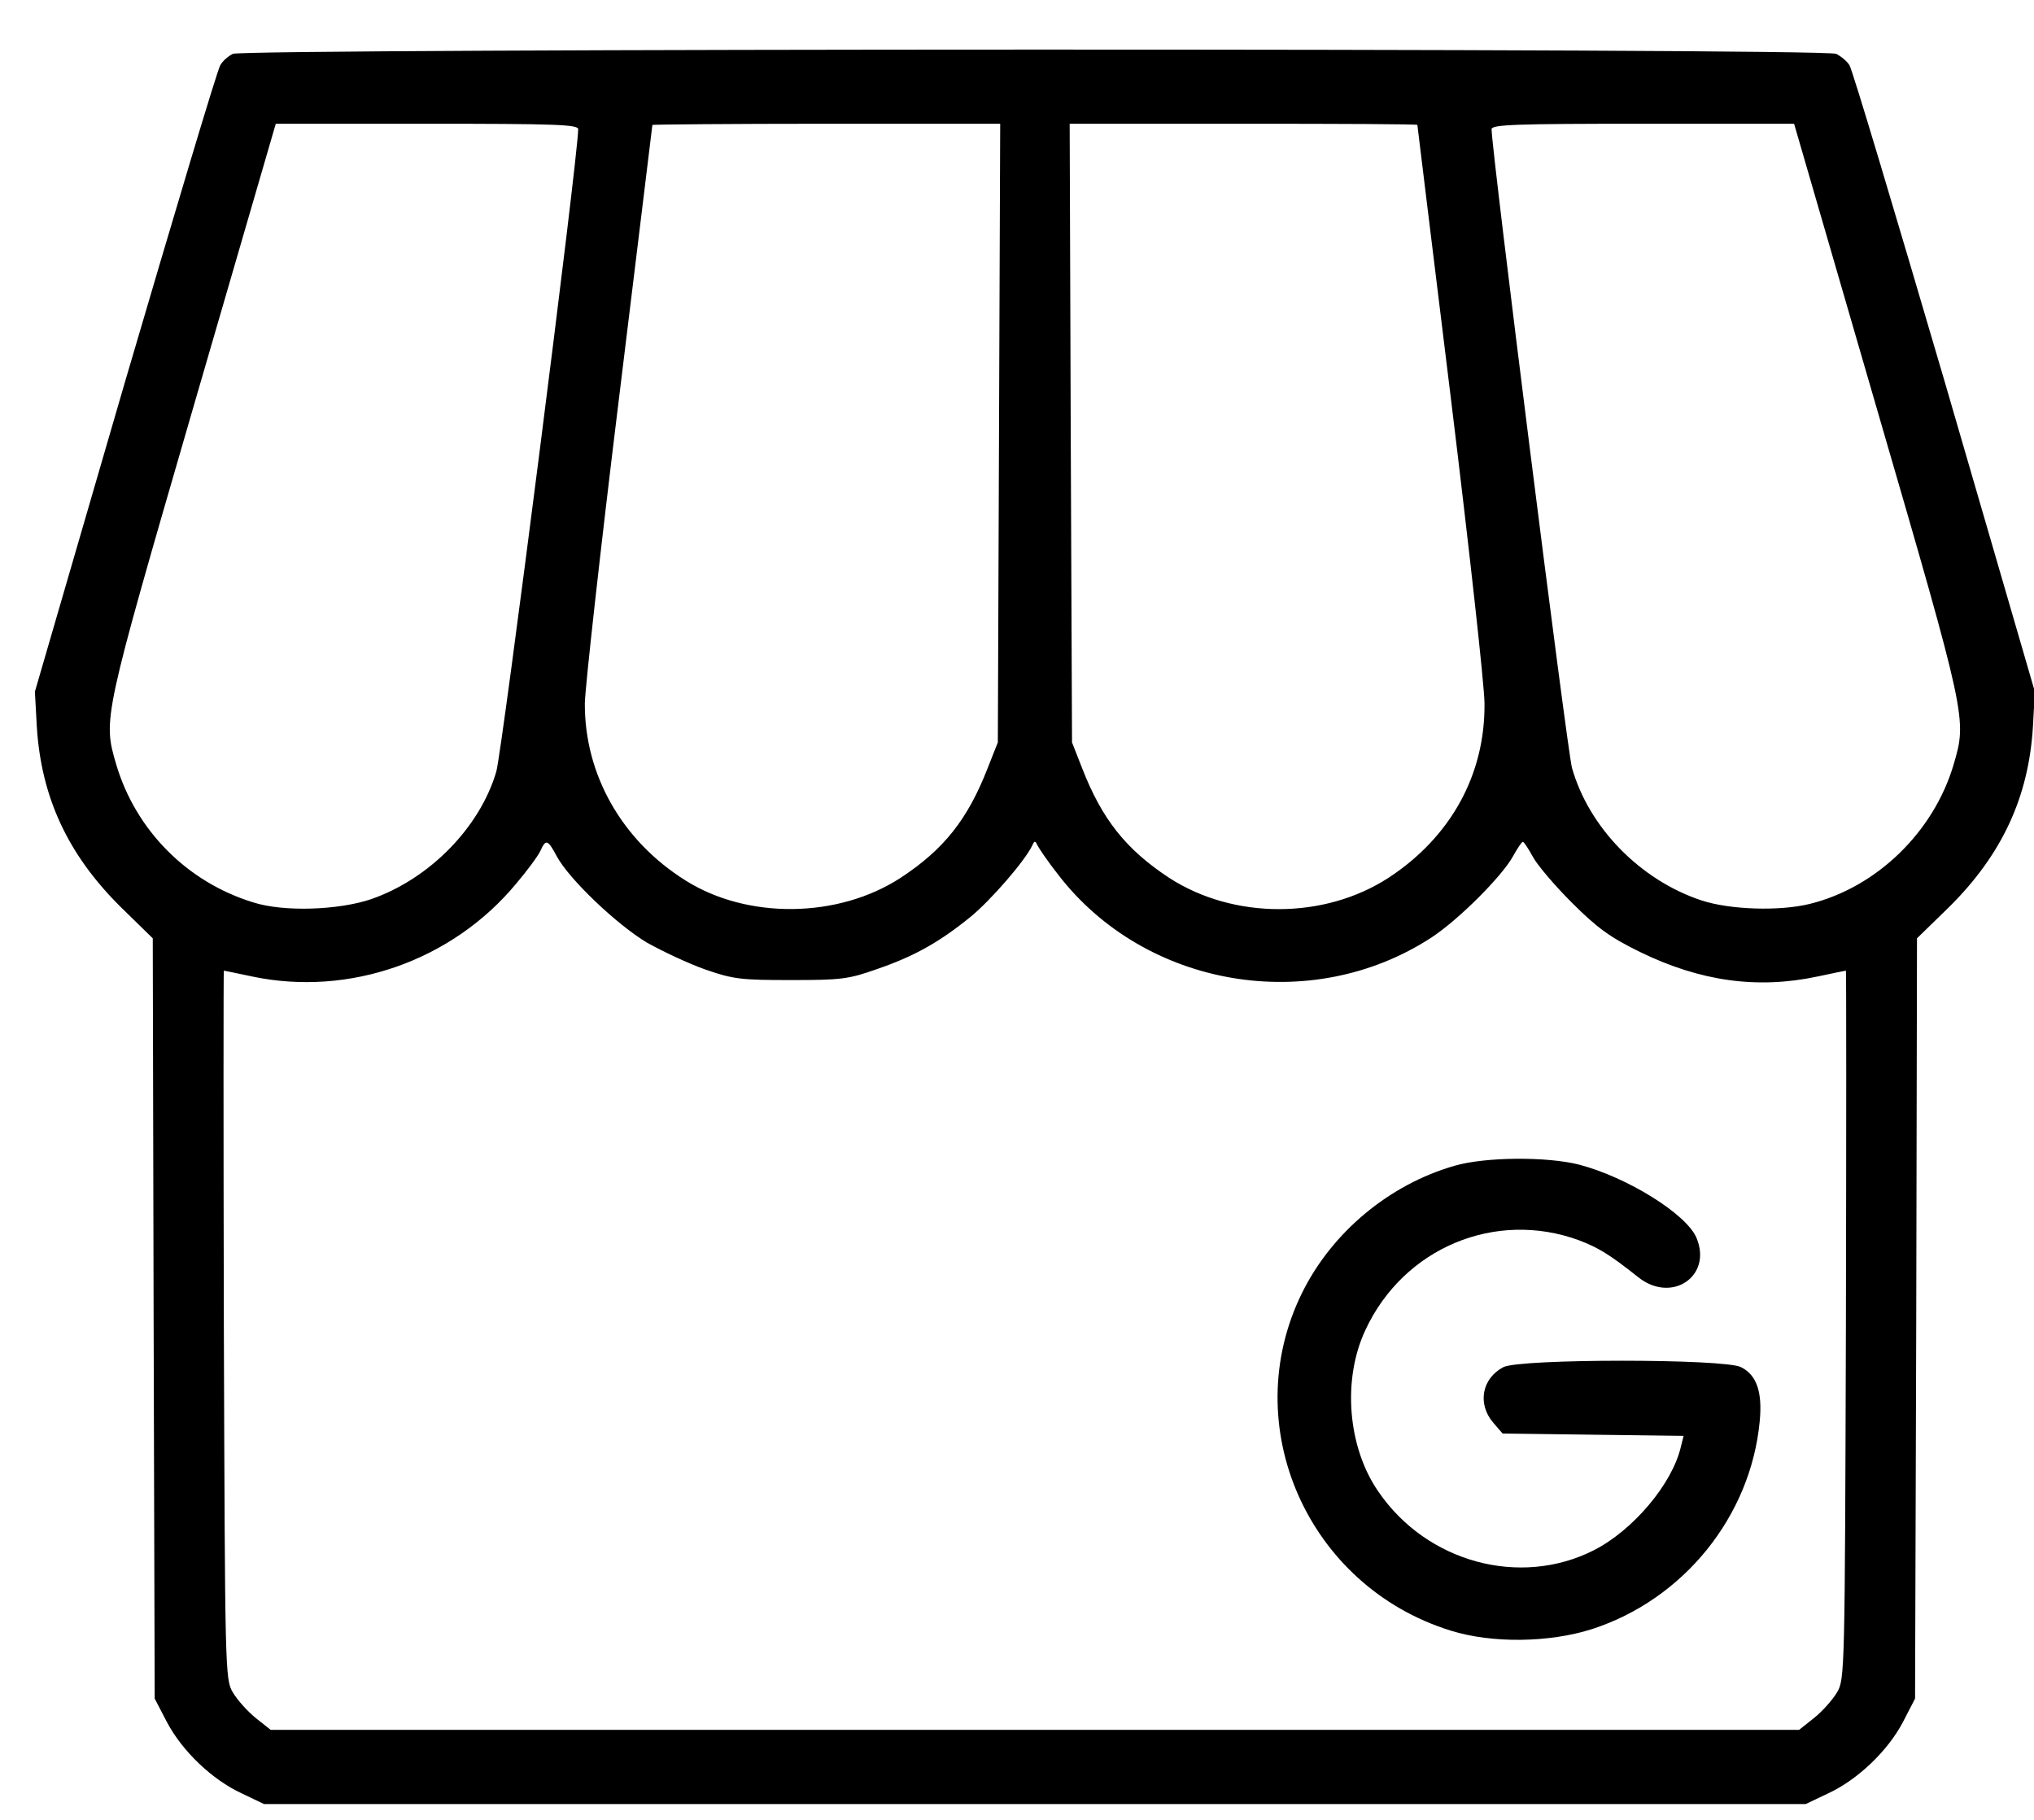
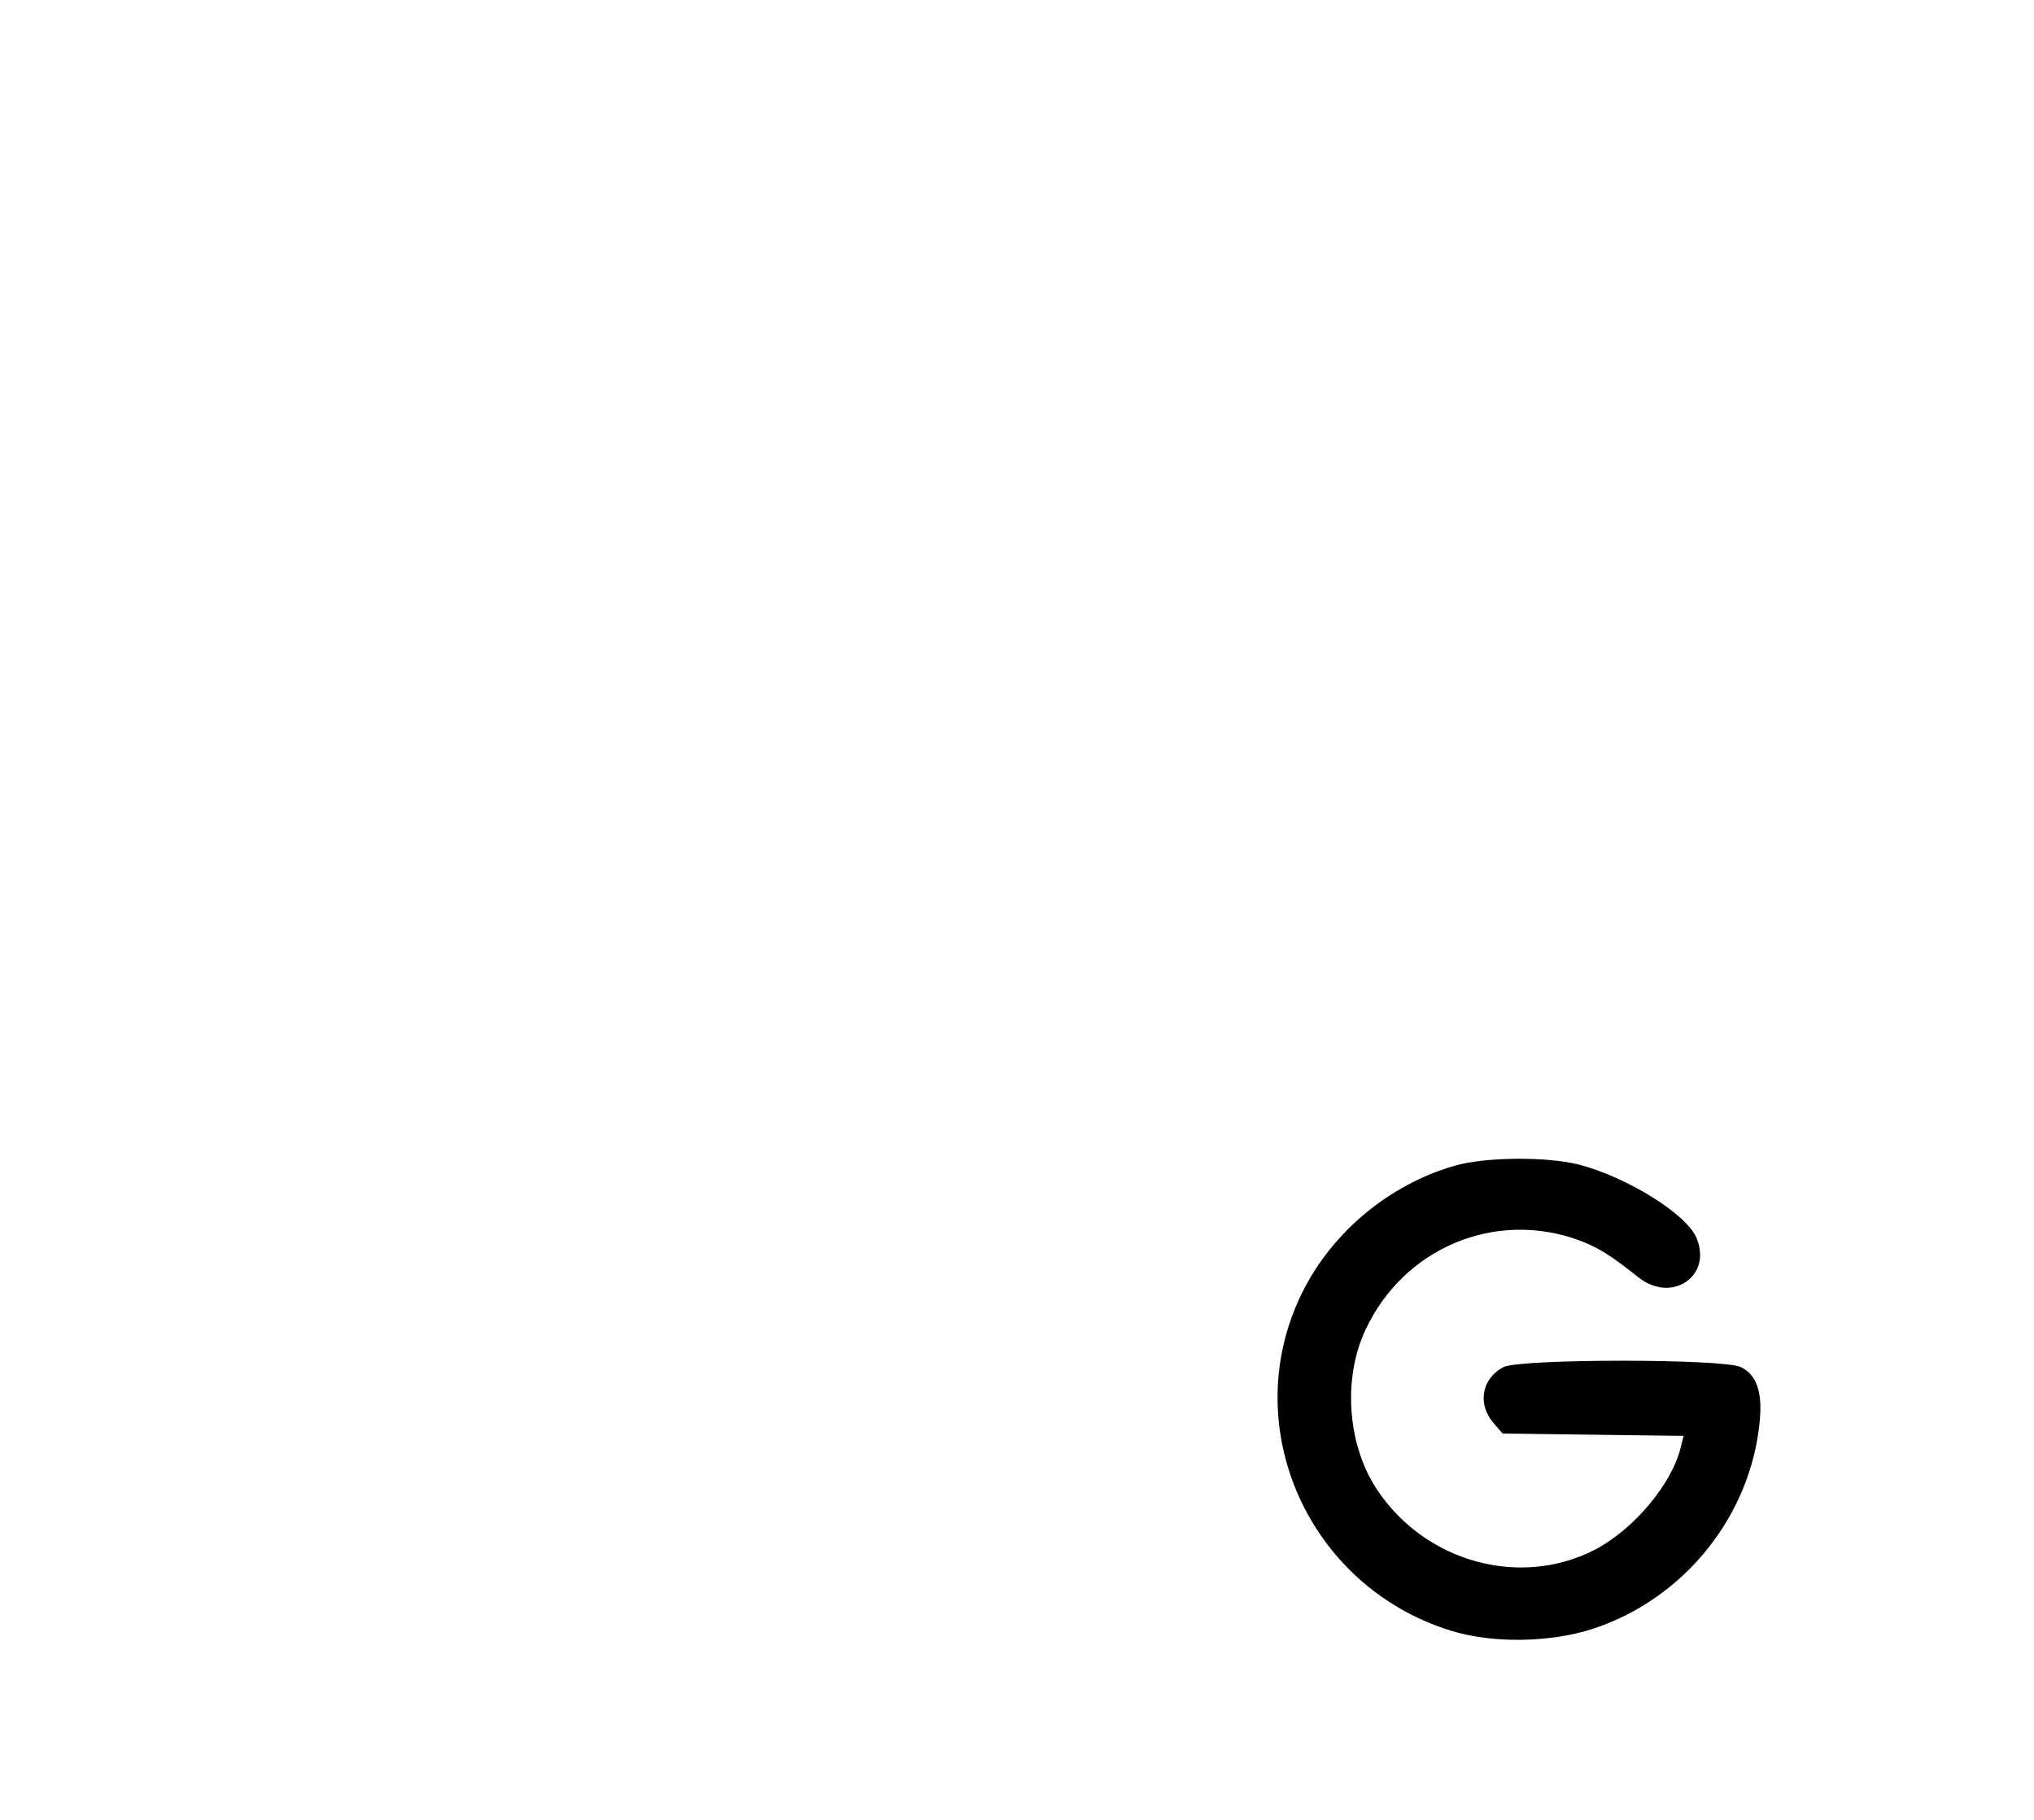
<svg xmlns="http://www.w3.org/2000/svg" width="19" height="17" viewBox="0 0 19 17" fill="none">
-   <path d="M2.175 0.503C2.131 0.525 2.08 0.569 2.058 0.609C2.032 0.645 1.635 1.976 1.168 3.566L0.326 6.461L0.344 6.789C0.385 7.445 0.632 7.981 1.125 8.47L1.427 8.765L1.435 12.316L1.445 15.867L1.559 16.086C1.701 16.356 1.981 16.625 2.259 16.753L2.466 16.852H9.667H16.868L17.076 16.753C17.353 16.625 17.634 16.356 17.776 16.086L17.889 15.867L17.9 12.316L17.907 8.765L18.21 8.47C18.702 7.981 18.95 7.445 18.99 6.789L19.008 6.461L18.166 3.566C17.699 1.976 17.302 0.645 17.276 0.609C17.254 0.572 17.196 0.525 17.152 0.503C17.036 0.448 2.28 0.452 2.175 0.503ZM5.401 1.207C5.401 1.458 4.69 7.022 4.636 7.208C4.483 7.729 4.012 8.211 3.465 8.4C3.163 8.502 2.649 8.521 2.364 8.429C1.748 8.24 1.267 7.755 1.085 7.139C0.961 6.716 0.961 6.716 1.799 3.828L2.576 1.156H3.99C5.183 1.156 5.401 1.163 5.401 1.207ZM9.332 4.043L9.321 6.935L9.226 7.175C9.04 7.653 8.818 7.934 8.413 8.2C7.83 8.579 6.984 8.59 6.404 8.225C5.81 7.853 5.46 7.237 5.463 6.57C5.467 6.41 5.609 5.13 5.781 3.73C5.952 2.326 6.094 1.174 6.094 1.167C6.094 1.163 6.823 1.156 7.717 1.156H9.343L9.332 4.043ZM13.24 1.167C13.24 1.174 13.382 2.326 13.554 3.73C13.725 5.13 13.867 6.41 13.867 6.57C13.874 7.237 13.55 7.821 12.97 8.2C12.369 8.59 11.523 8.59 10.921 8.2C10.517 7.934 10.294 7.653 10.108 7.175L10.014 6.935L10.002 4.043L9.992 1.156H11.618C12.511 1.156 13.24 1.159 13.24 1.167ZM17.535 3.828C18.374 6.712 18.374 6.716 18.25 7.139C18.064 7.773 17.528 8.291 16.904 8.444C16.624 8.513 16.161 8.499 15.894 8.411C15.322 8.222 14.841 7.729 14.684 7.172C14.64 7.015 13.933 1.4 13.933 1.207C13.933 1.163 14.174 1.156 15.348 1.156H16.759L17.535 3.828ZM5.201 7.999C5.317 8.214 5.762 8.637 6.043 8.805C6.185 8.885 6.433 9.002 6.59 9.057C6.852 9.148 6.925 9.155 7.388 9.155C7.851 9.155 7.924 9.148 8.191 9.053C8.541 8.933 8.774 8.801 9.062 8.568C9.251 8.415 9.58 8.036 9.645 7.893C9.663 7.853 9.671 7.853 9.689 7.893C9.704 7.923 9.787 8.047 9.882 8.167C10.695 9.228 12.248 9.49 13.371 8.758C13.627 8.59 14.031 8.185 14.133 7.999C14.174 7.926 14.214 7.864 14.225 7.864C14.236 7.864 14.276 7.926 14.316 7.999C14.356 8.076 14.52 8.269 14.68 8.429C14.921 8.67 15.038 8.754 15.318 8.892C15.88 9.166 16.412 9.242 16.977 9.122C17.116 9.093 17.236 9.067 17.243 9.067C17.247 9.067 17.247 10.555 17.243 12.374C17.233 15.608 17.233 15.688 17.16 15.809C17.119 15.878 17.025 15.984 16.948 16.046L16.806 16.159H9.667H2.528L2.386 16.046C2.31 15.984 2.215 15.878 2.175 15.809C2.102 15.688 2.102 15.608 2.091 12.374C2.087 10.555 2.087 9.067 2.091 9.067C2.098 9.067 2.218 9.093 2.357 9.122C3.261 9.312 4.224 8.976 4.822 8.254C4.924 8.134 5.026 7.996 5.048 7.948C5.099 7.835 5.117 7.842 5.201 7.999Z" fill="black" />
  <path d="M13.587 10.89C12.978 11.065 12.442 11.51 12.162 12.079C11.553 13.315 12.213 14.817 13.551 15.232C13.937 15.353 14.473 15.345 14.871 15.218C15.727 14.941 16.355 14.164 16.438 13.275C16.464 13.001 16.409 12.844 16.263 12.771C16.11 12.691 14.196 12.691 14.043 12.771C13.842 12.877 13.799 13.114 13.948 13.289L14.036 13.391L14.882 13.402L15.727 13.413L15.702 13.512C15.622 13.862 15.253 14.296 14.889 14.481C14.2 14.831 13.328 14.595 12.876 13.934C12.588 13.519 12.537 12.884 12.756 12.421C13.113 11.656 13.97 11.299 14.75 11.586C14.933 11.656 15.035 11.718 15.301 11.929C15.614 12.181 15.997 11.922 15.848 11.565C15.757 11.342 15.199 10.996 14.75 10.879C14.451 10.803 13.875 10.806 13.587 10.89Z" fill="black" />
</svg>